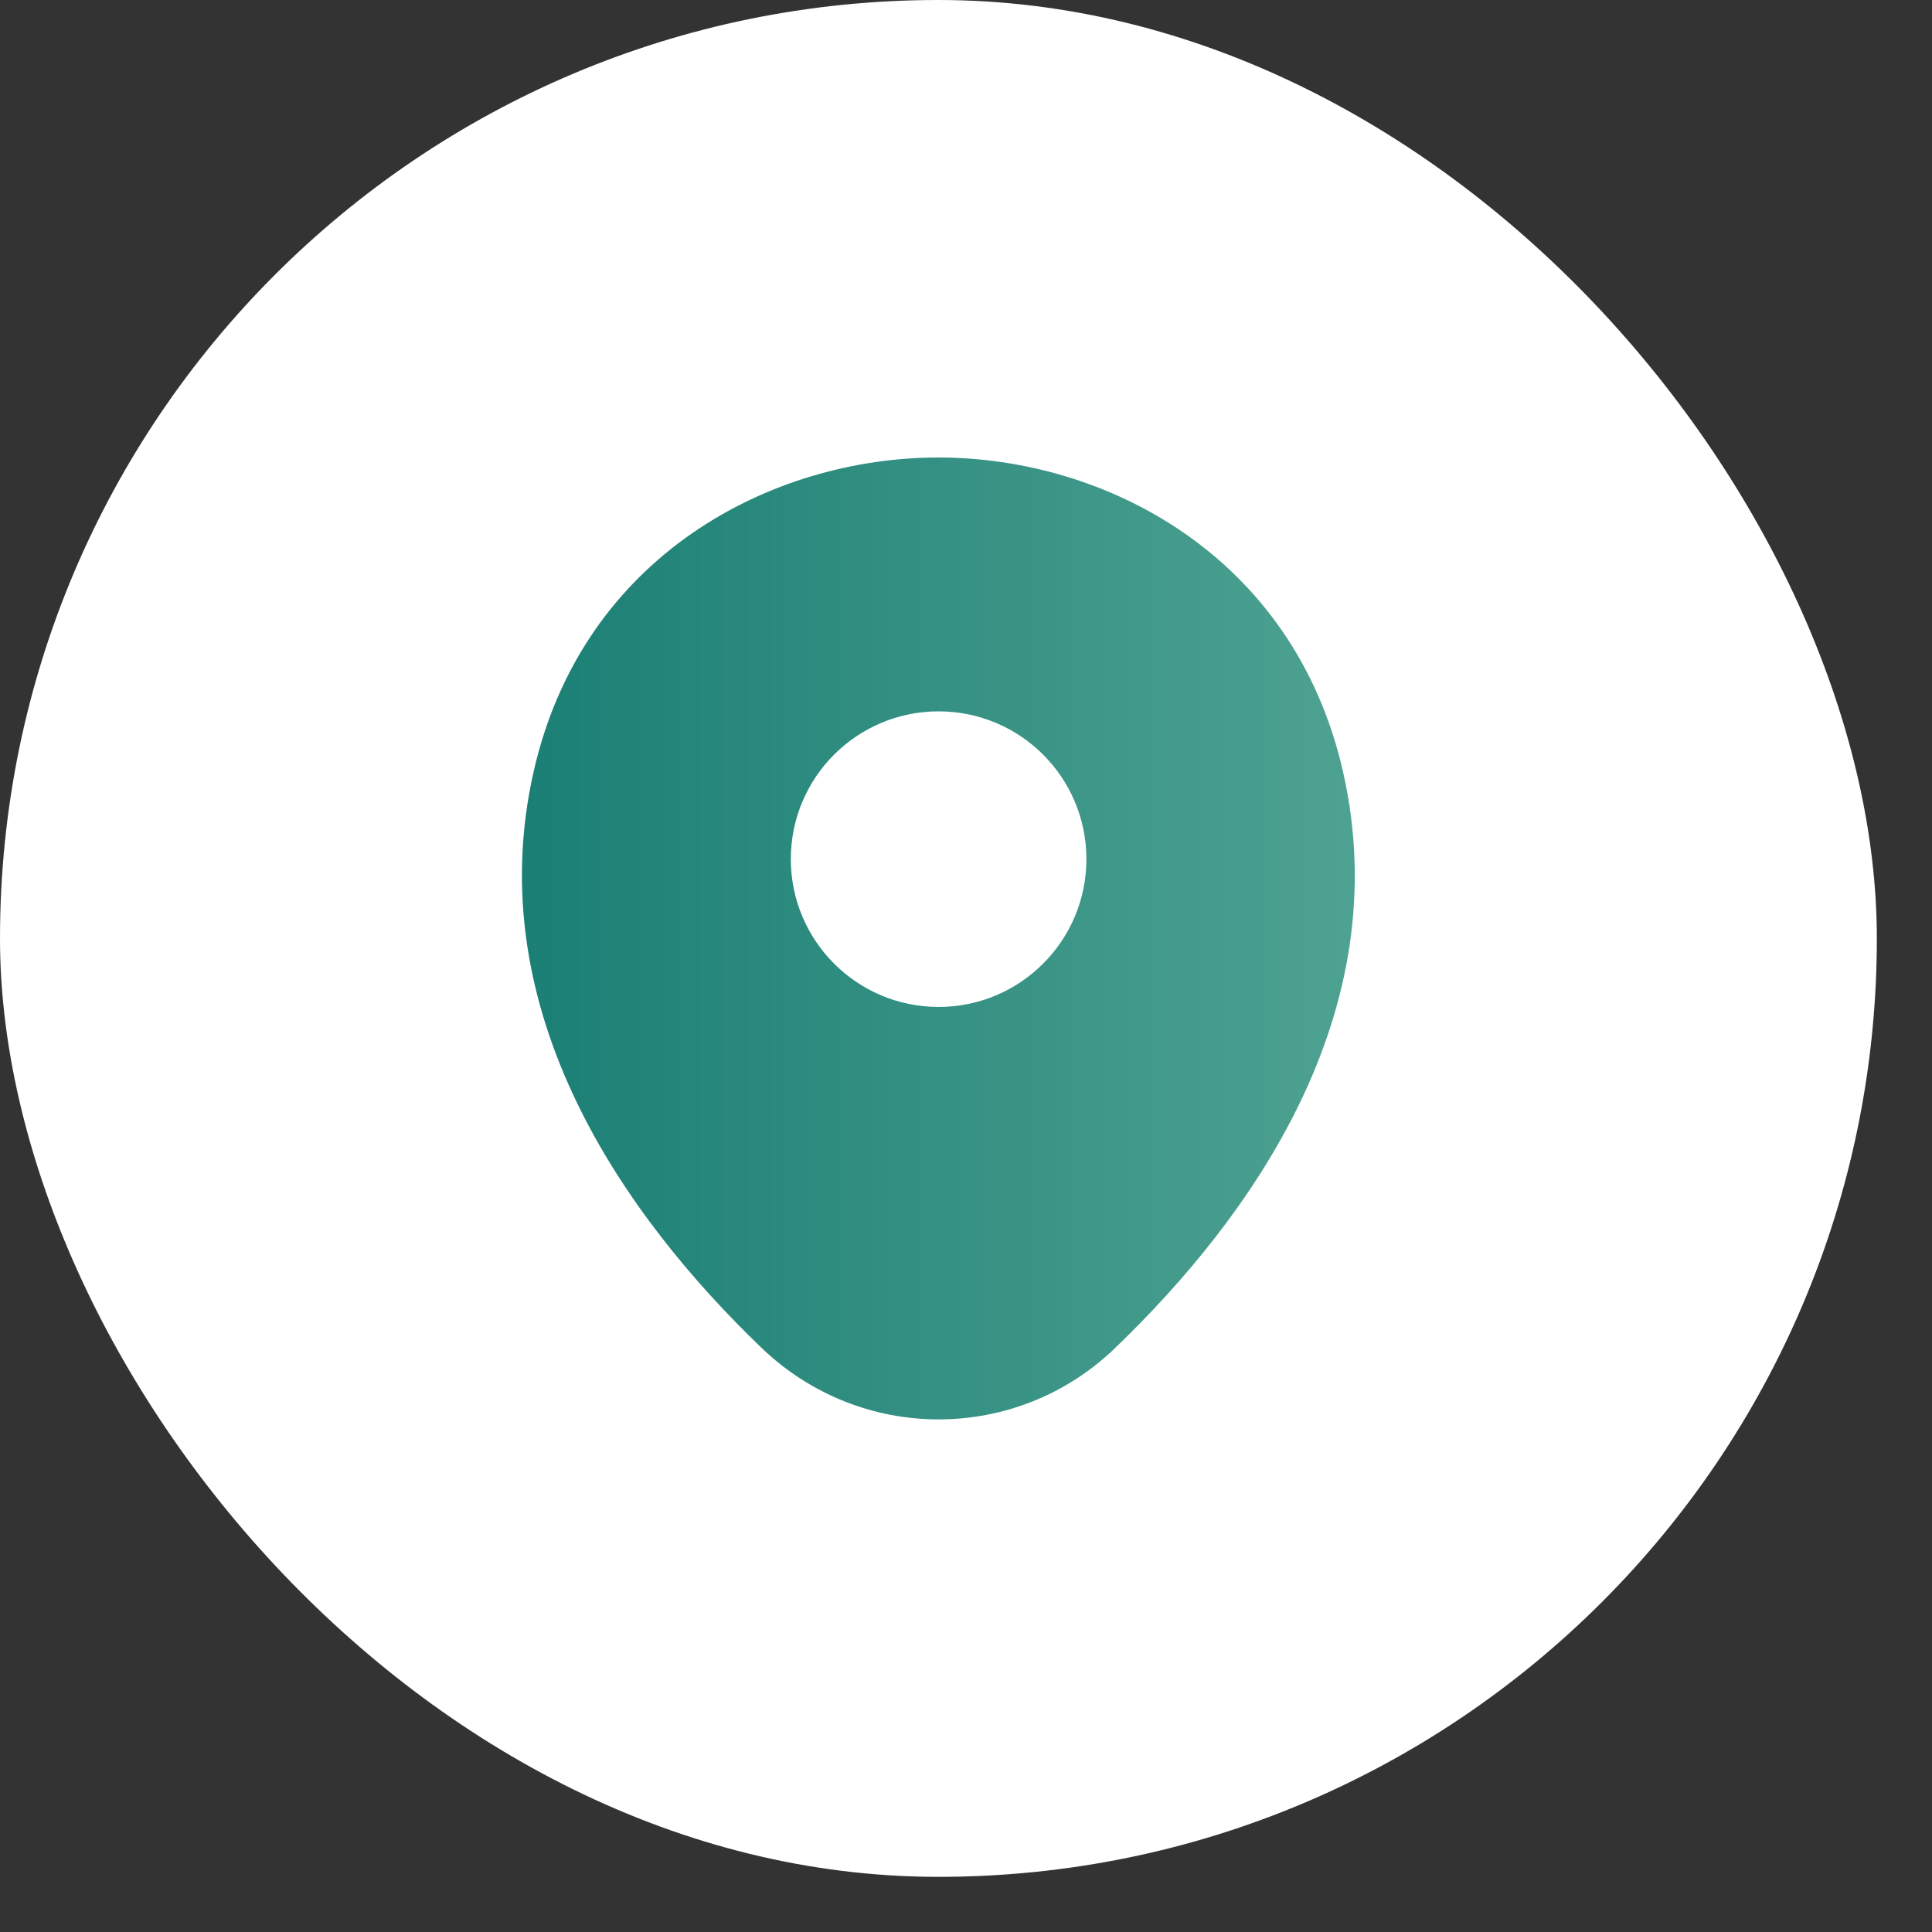
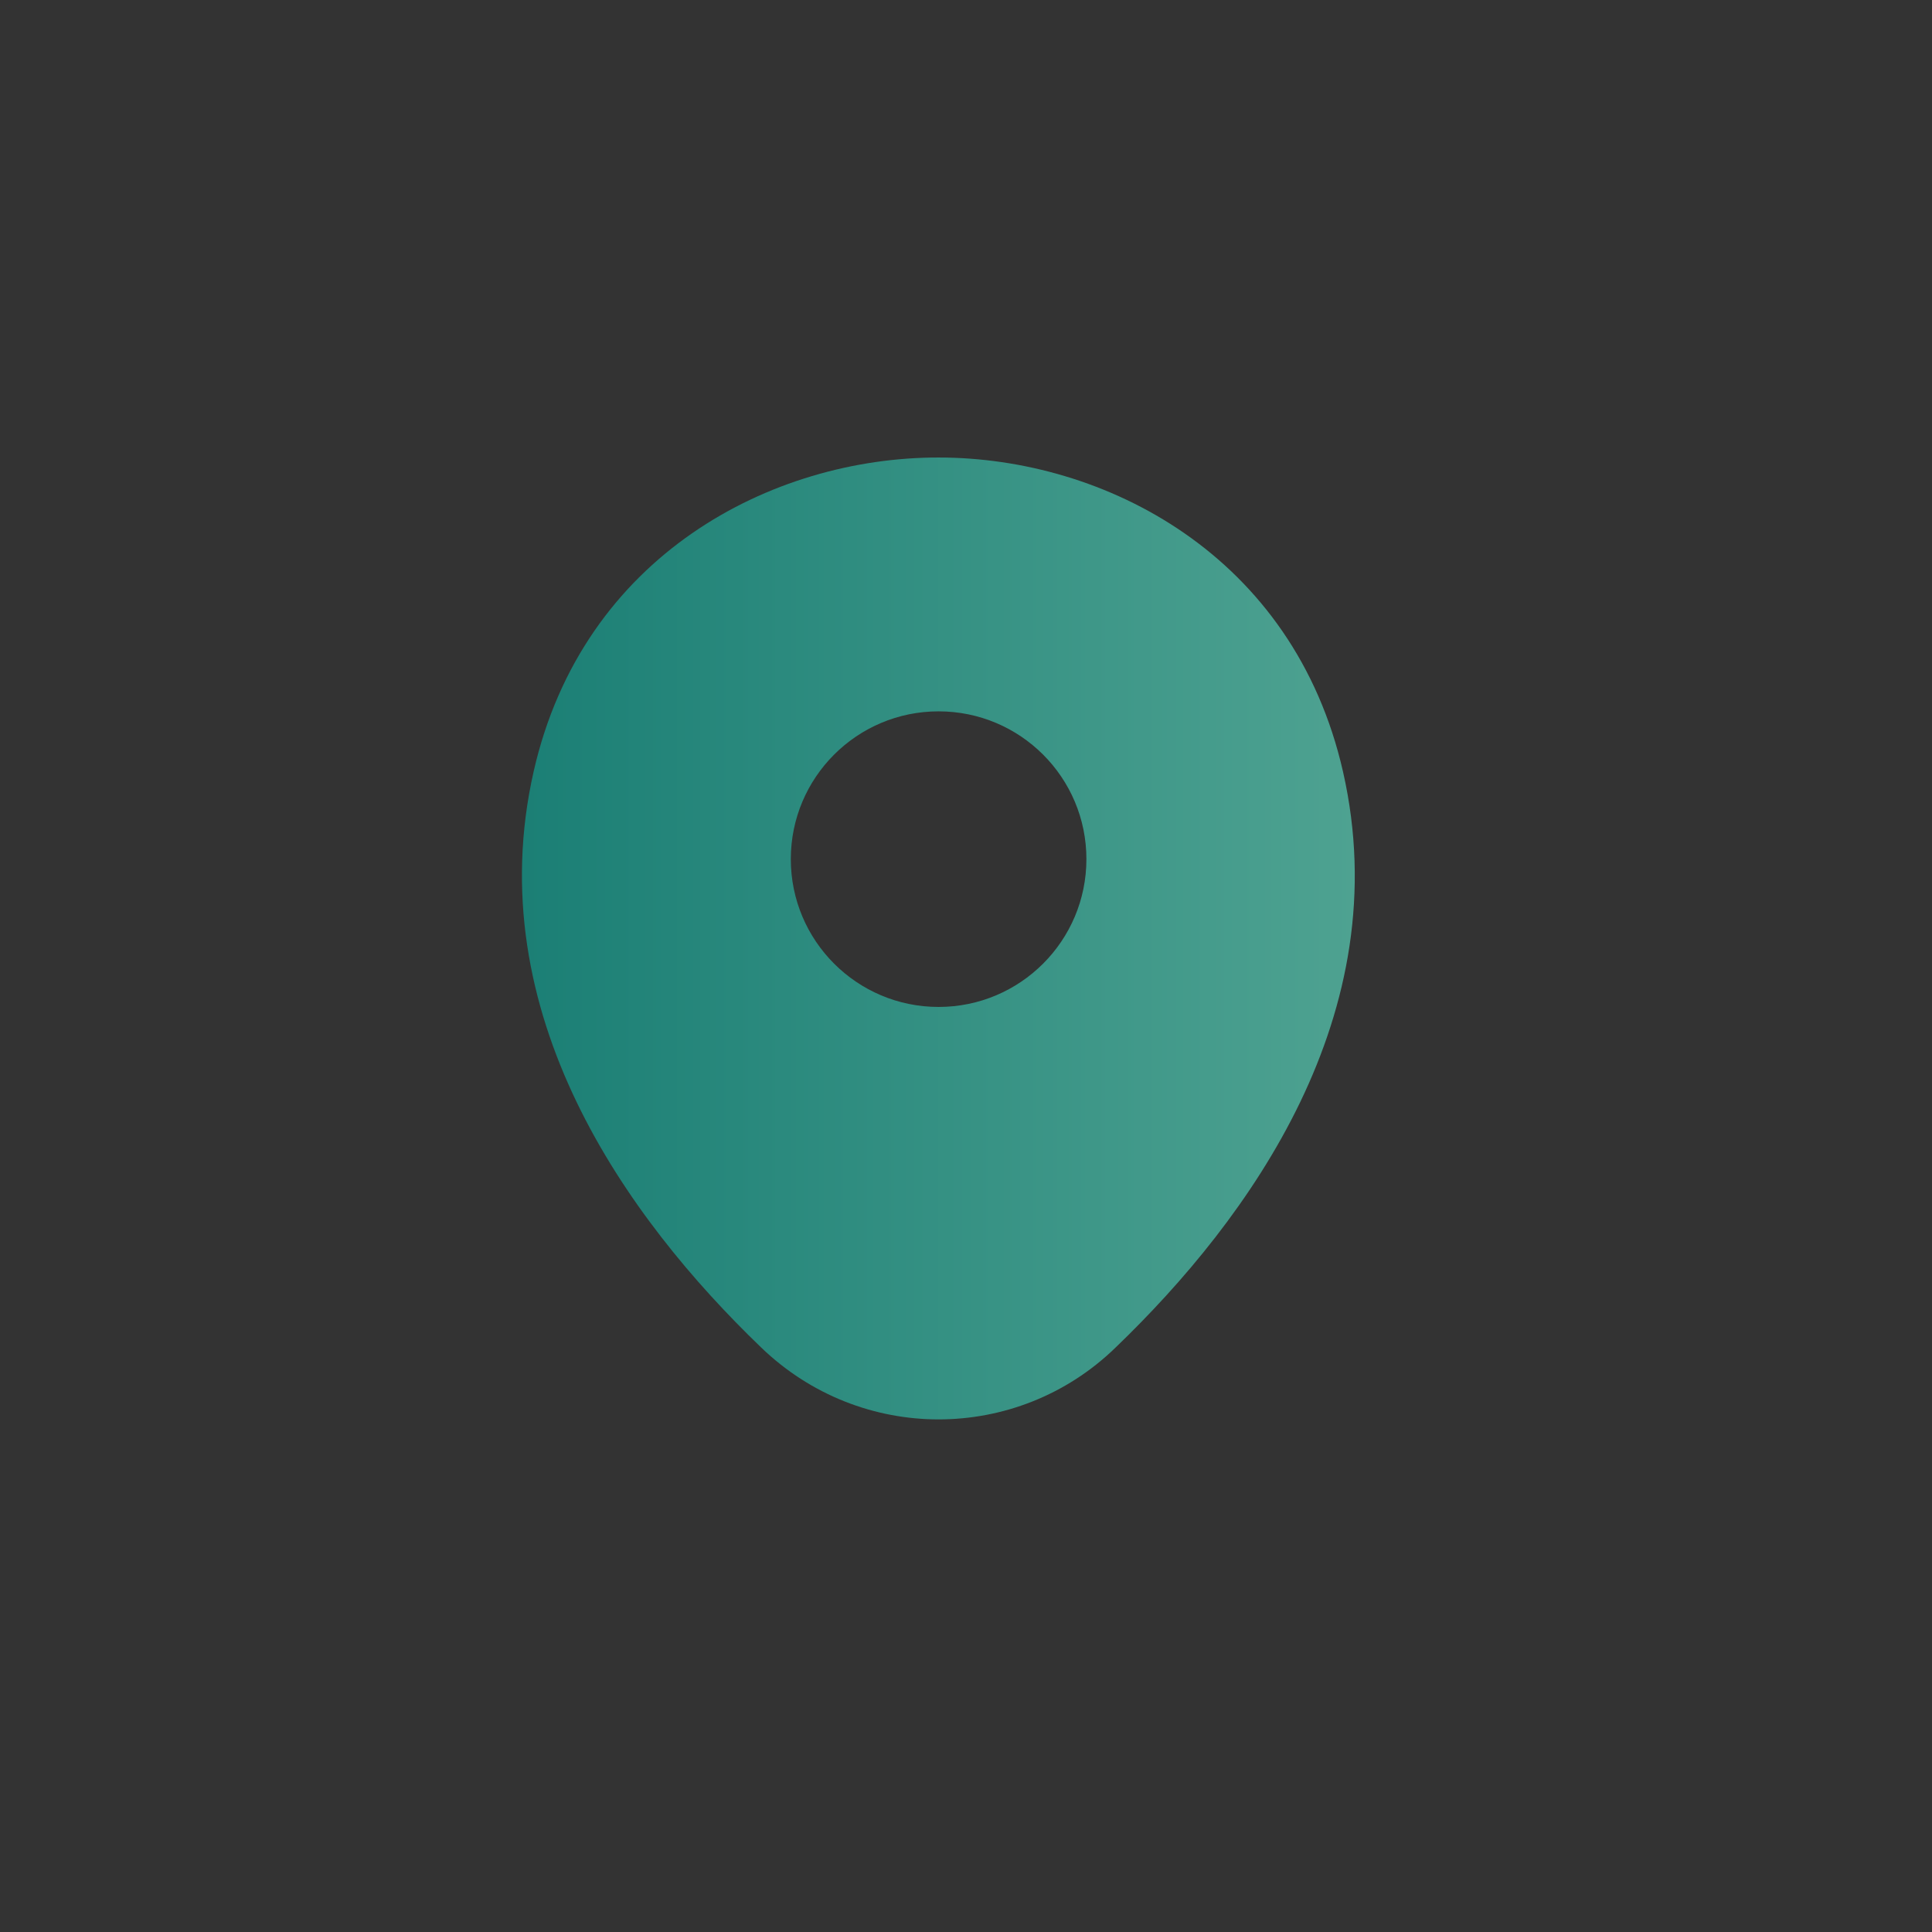
<svg xmlns="http://www.w3.org/2000/svg" width="31" height="31" viewBox="0 0 31 31" fill="none">
  <rect x="0" y="0" width="31" height="31" fill="#333333" stroke="none" />
-   <rect width="30.115" height="30.115" rx="15.057" fill="white" />
  <g clip-path="url(#clip0_2084_2829)">
    <path d="M21.55 12.385C20.76 8.907 17.726 7.341 15.06 7.341C15.06 7.341 15.06 7.341 15.053 7.341C12.395 7.341 9.354 8.899 8.563 12.377C7.682 16.262 10.061 19.552 12.215 21.623C13.013 22.391 14.037 22.775 15.06 22.775C16.084 22.775 17.108 22.391 17.899 21.623C20.052 19.552 22.431 16.27 21.55 12.385ZM15.06 16.157C13.751 16.157 12.689 15.095 12.689 13.785C12.689 12.475 13.751 11.414 15.06 11.414C16.37 11.414 17.432 12.475 17.432 13.785C17.432 15.095 16.37 16.157 15.06 16.157Z" fill="url(#paint0_linear_2084_2829)" />
  </g>
  <defs>
    <linearGradient id="paint0_linear_2084_2829" x1="8.375" y1="15.058" x2="21.738" y2="15.058" gradientUnits="userSpaceOnUse">
      <stop stop-color="#1B7F75" />
      <stop offset="1" stop-color="#4EA291" />
    </linearGradient>
    <clipPath id="clip0_2084_2829">
      <rect width="18.069" height="18.069" fill="white" transform="translate(6.023 6.023)" />
    </clipPath>
  </defs>
</svg>